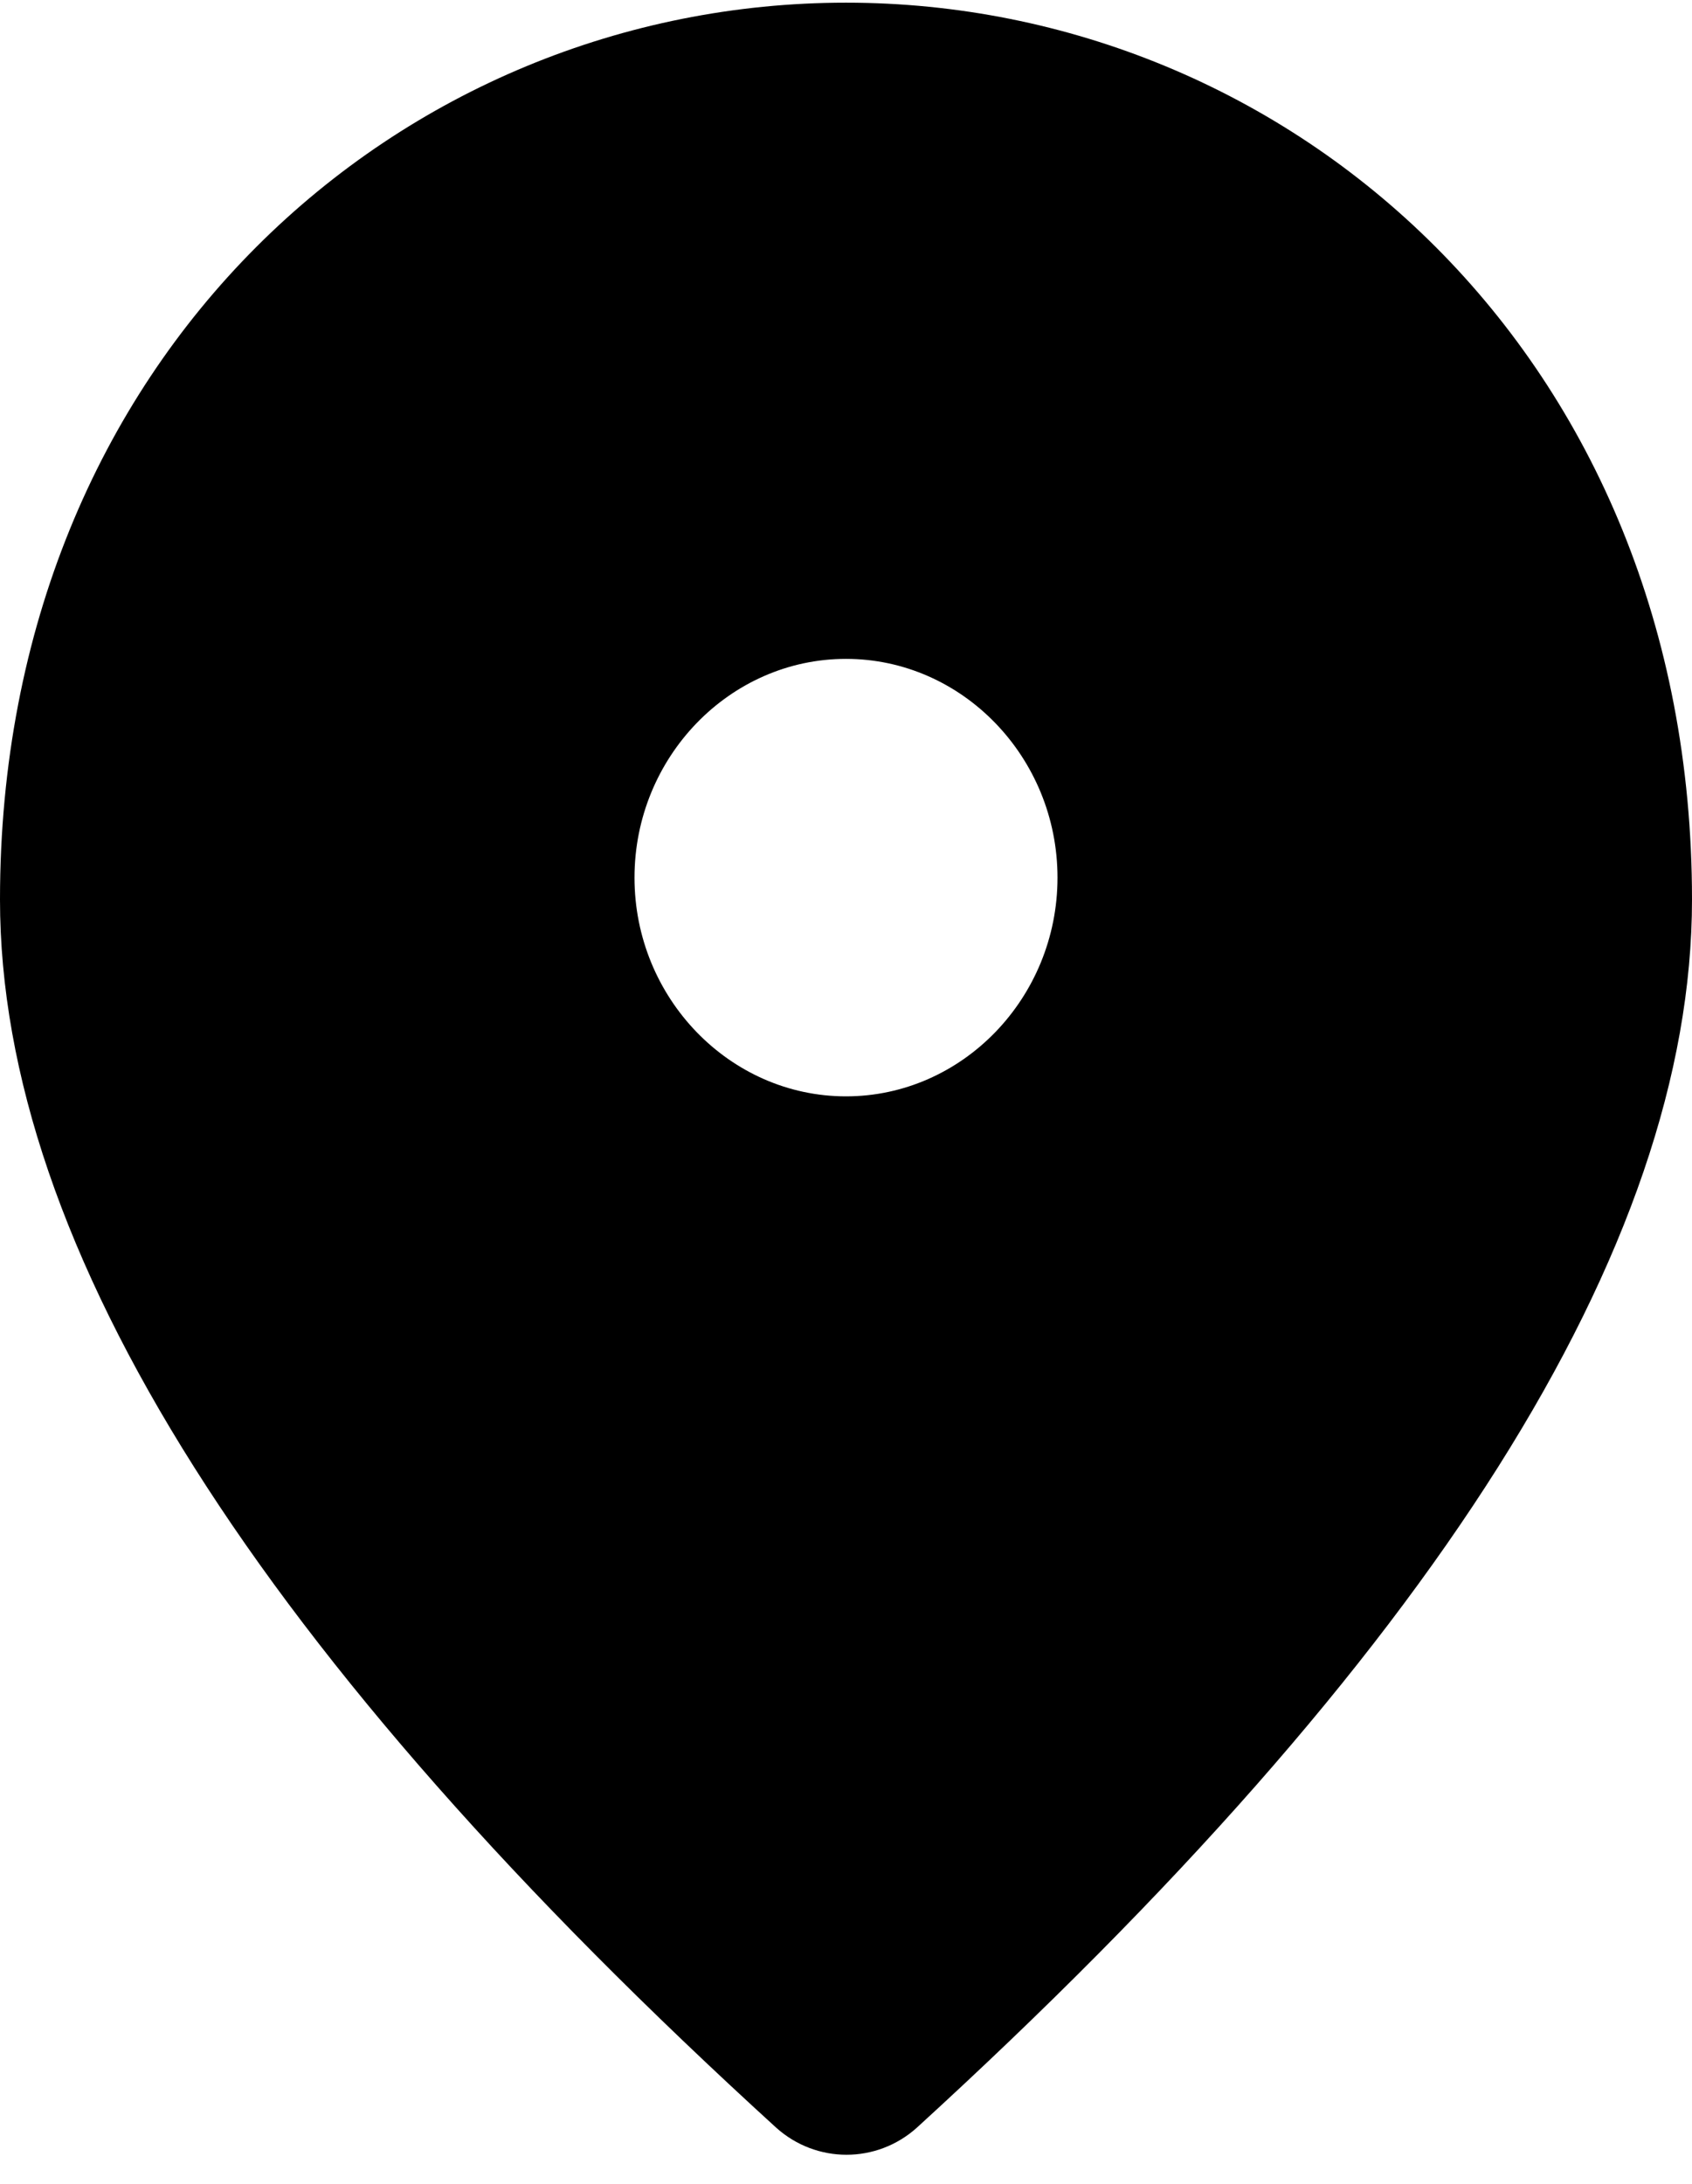
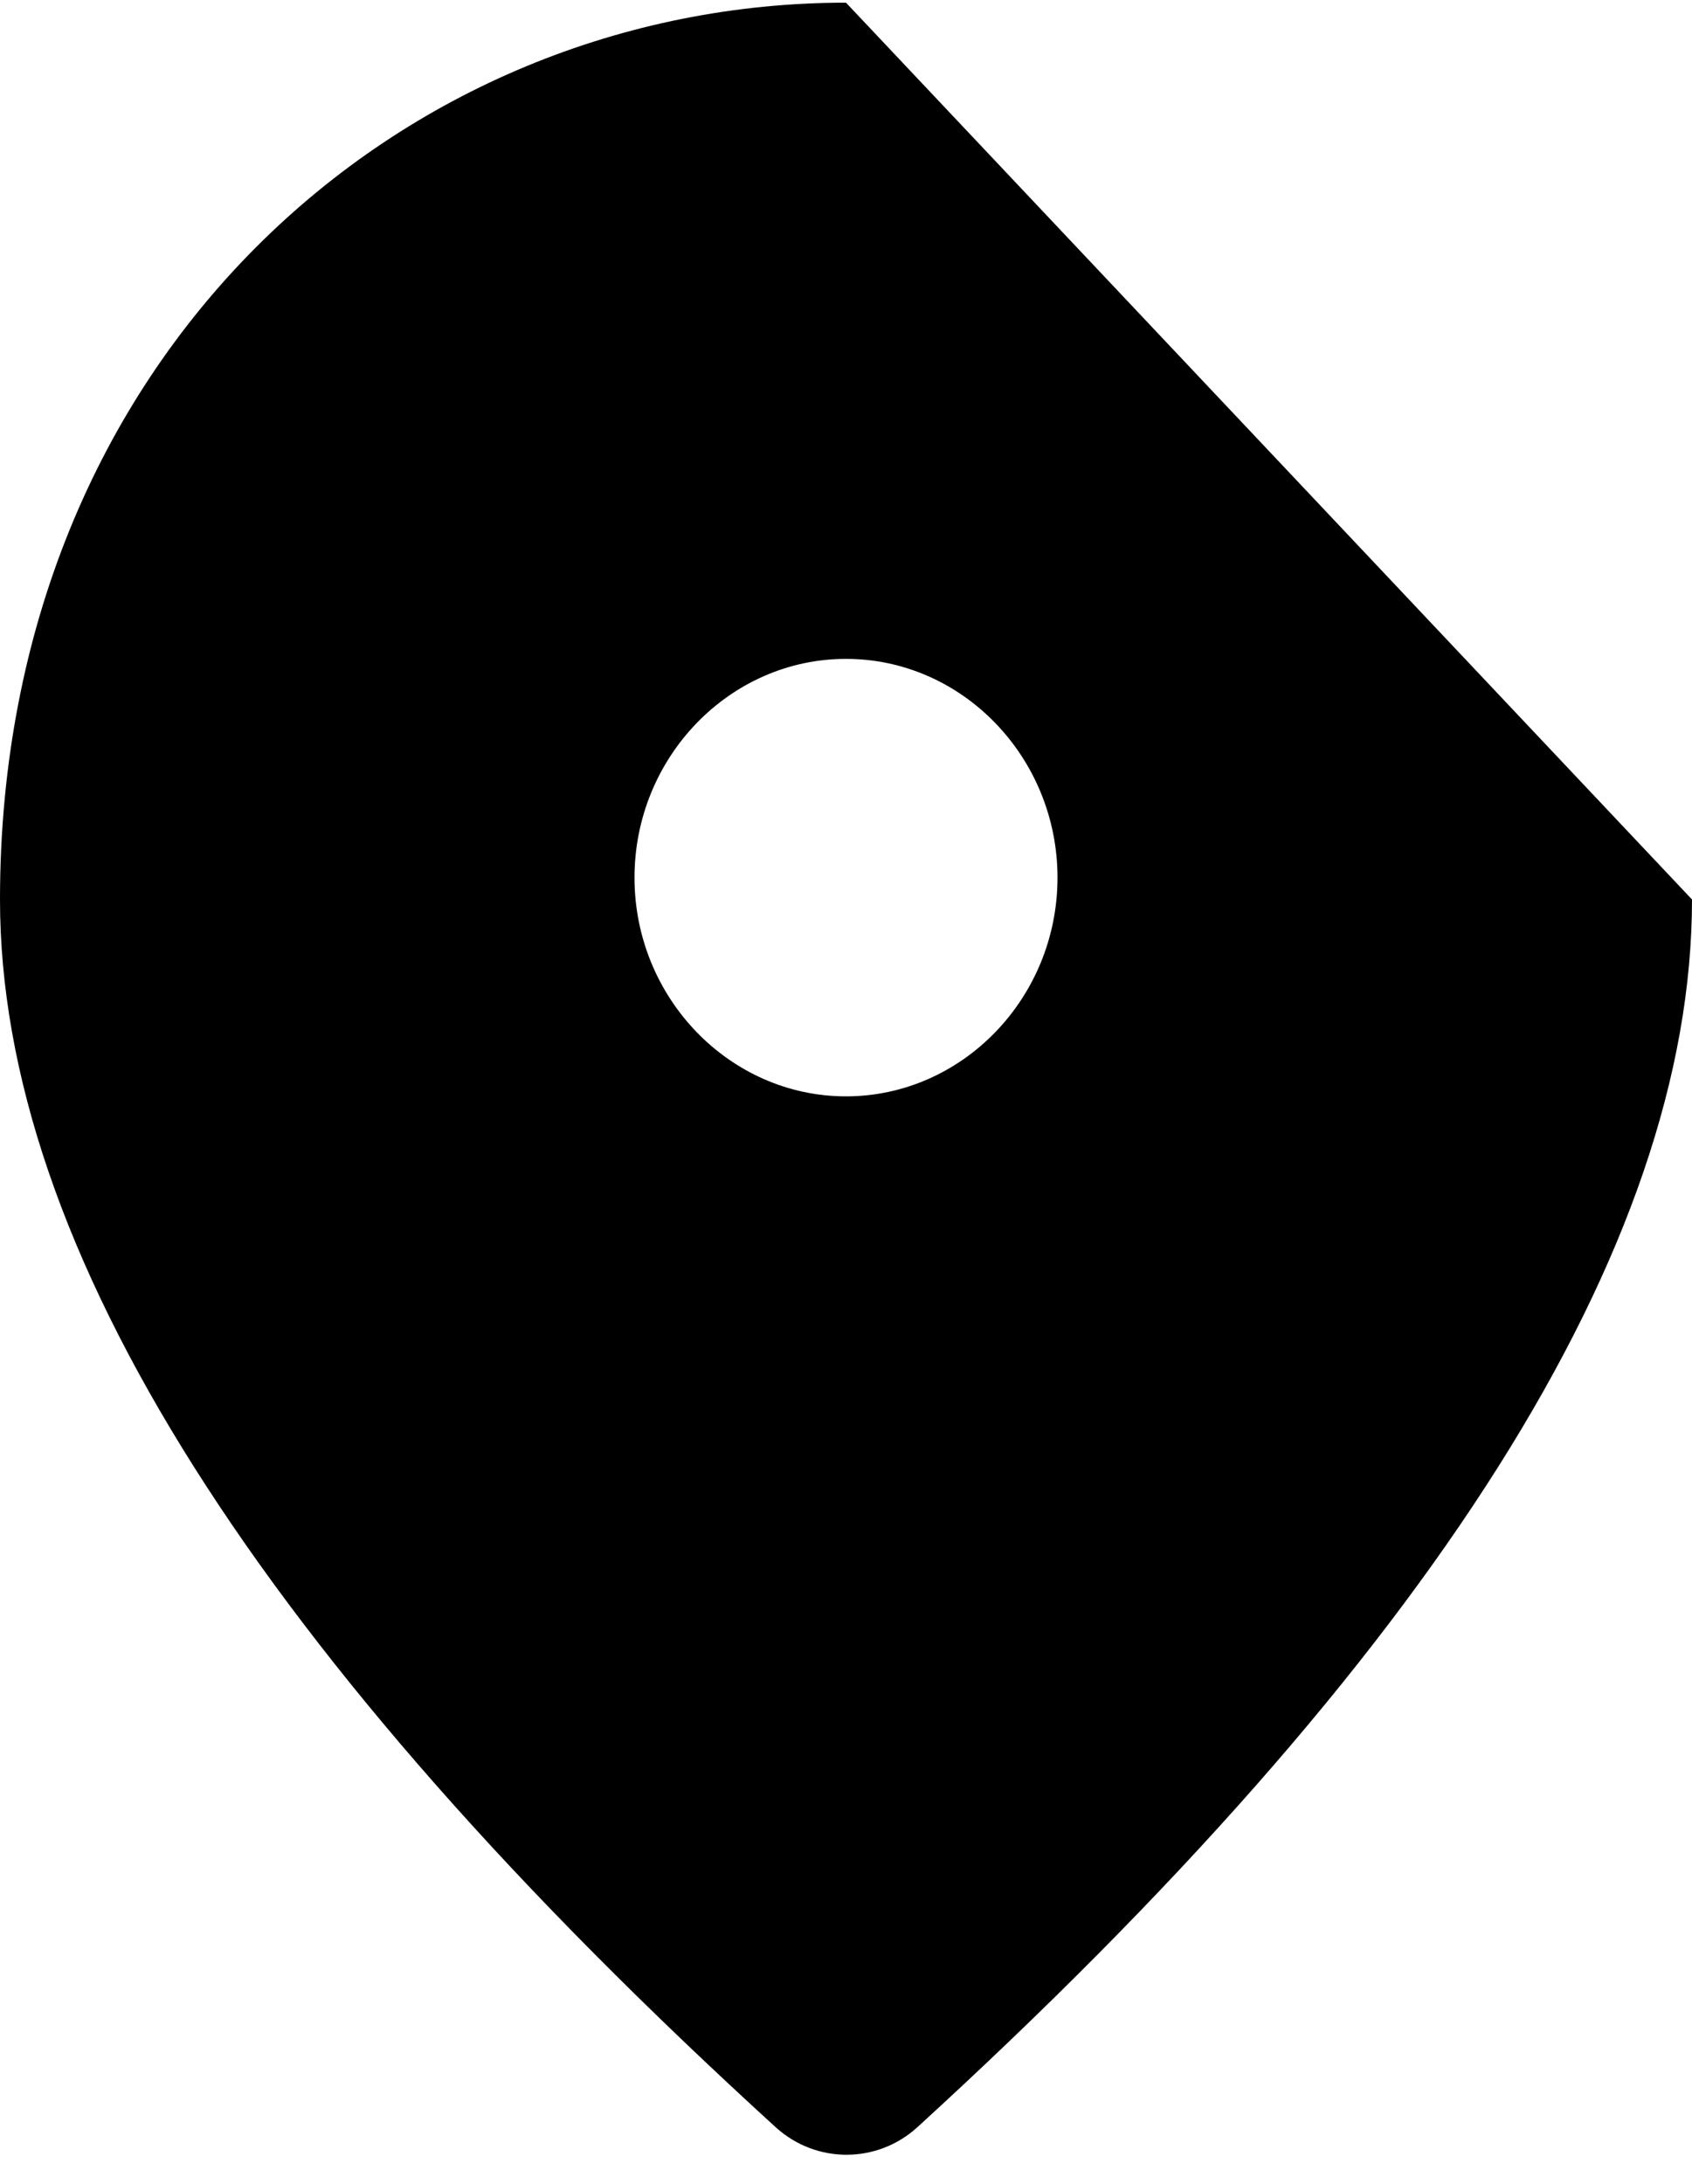
<svg xmlns="http://www.w3.org/2000/svg" width="31" height="40" viewBox="0 0 31 40" fill="none">
-   <path d="M15.5 0.049C7.362 0.049 0 6.499 0 16.475C0 22.845 4.747 30.337 14.221 38.971C14.957 39.632 16.062 39.632 16.798 38.971C26.253 30.337 31 22.845 31 16.475C31 6.499 23.637 0.049 15.5 0.049ZM15.5 20.081C13.369 20.081 11.625 18.278 11.625 16.075C11.625 13.871 13.369 12.068 15.5 12.068C17.631 12.068 19.375 13.871 19.375 16.075C19.375 18.278 17.631 20.081 15.5 20.081Z" fill="black" />
+   <path d="M15.5 0.049C7.362 0.049 0 6.499 0 16.475C0 22.845 4.747 30.337 14.221 38.971C14.957 39.632 16.062 39.632 16.798 38.971C26.253 30.337 31 22.845 31 16.475ZM15.5 20.081C13.369 20.081 11.625 18.278 11.625 16.075C11.625 13.871 13.369 12.068 15.5 12.068C17.631 12.068 19.375 13.871 19.375 16.075C19.375 18.278 17.631 20.081 15.5 20.081Z" fill="black" />
</svg>